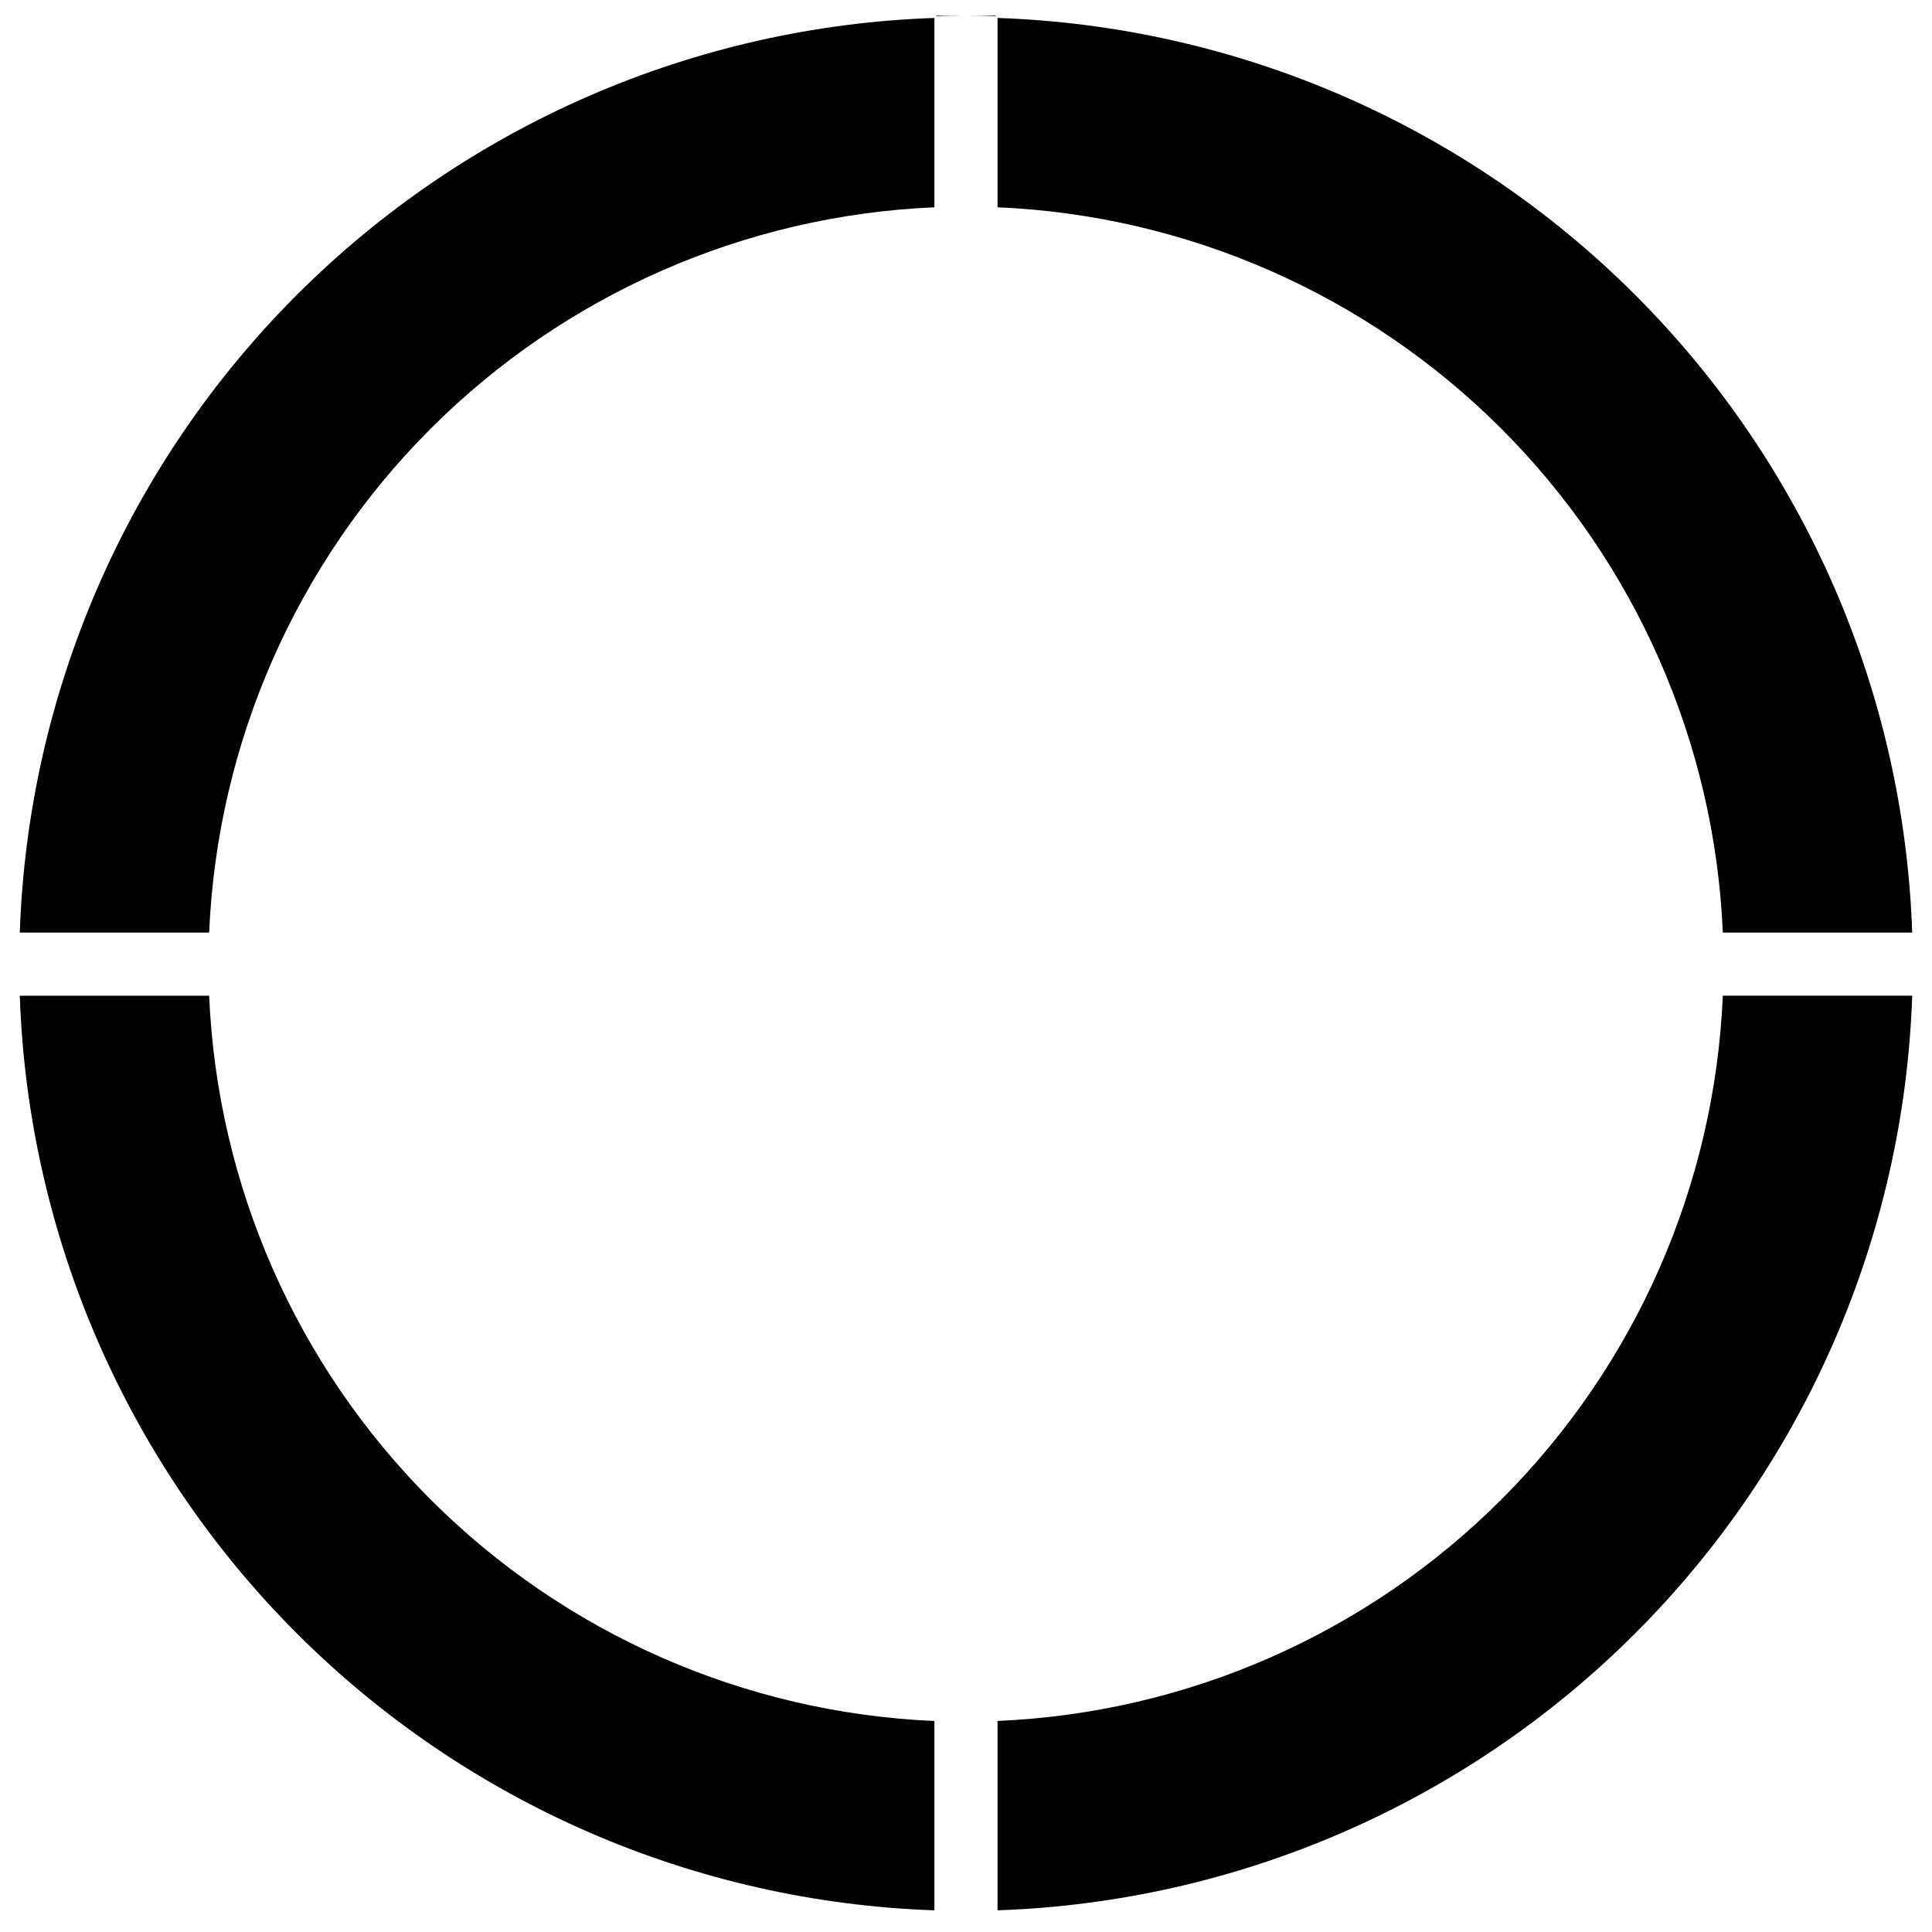
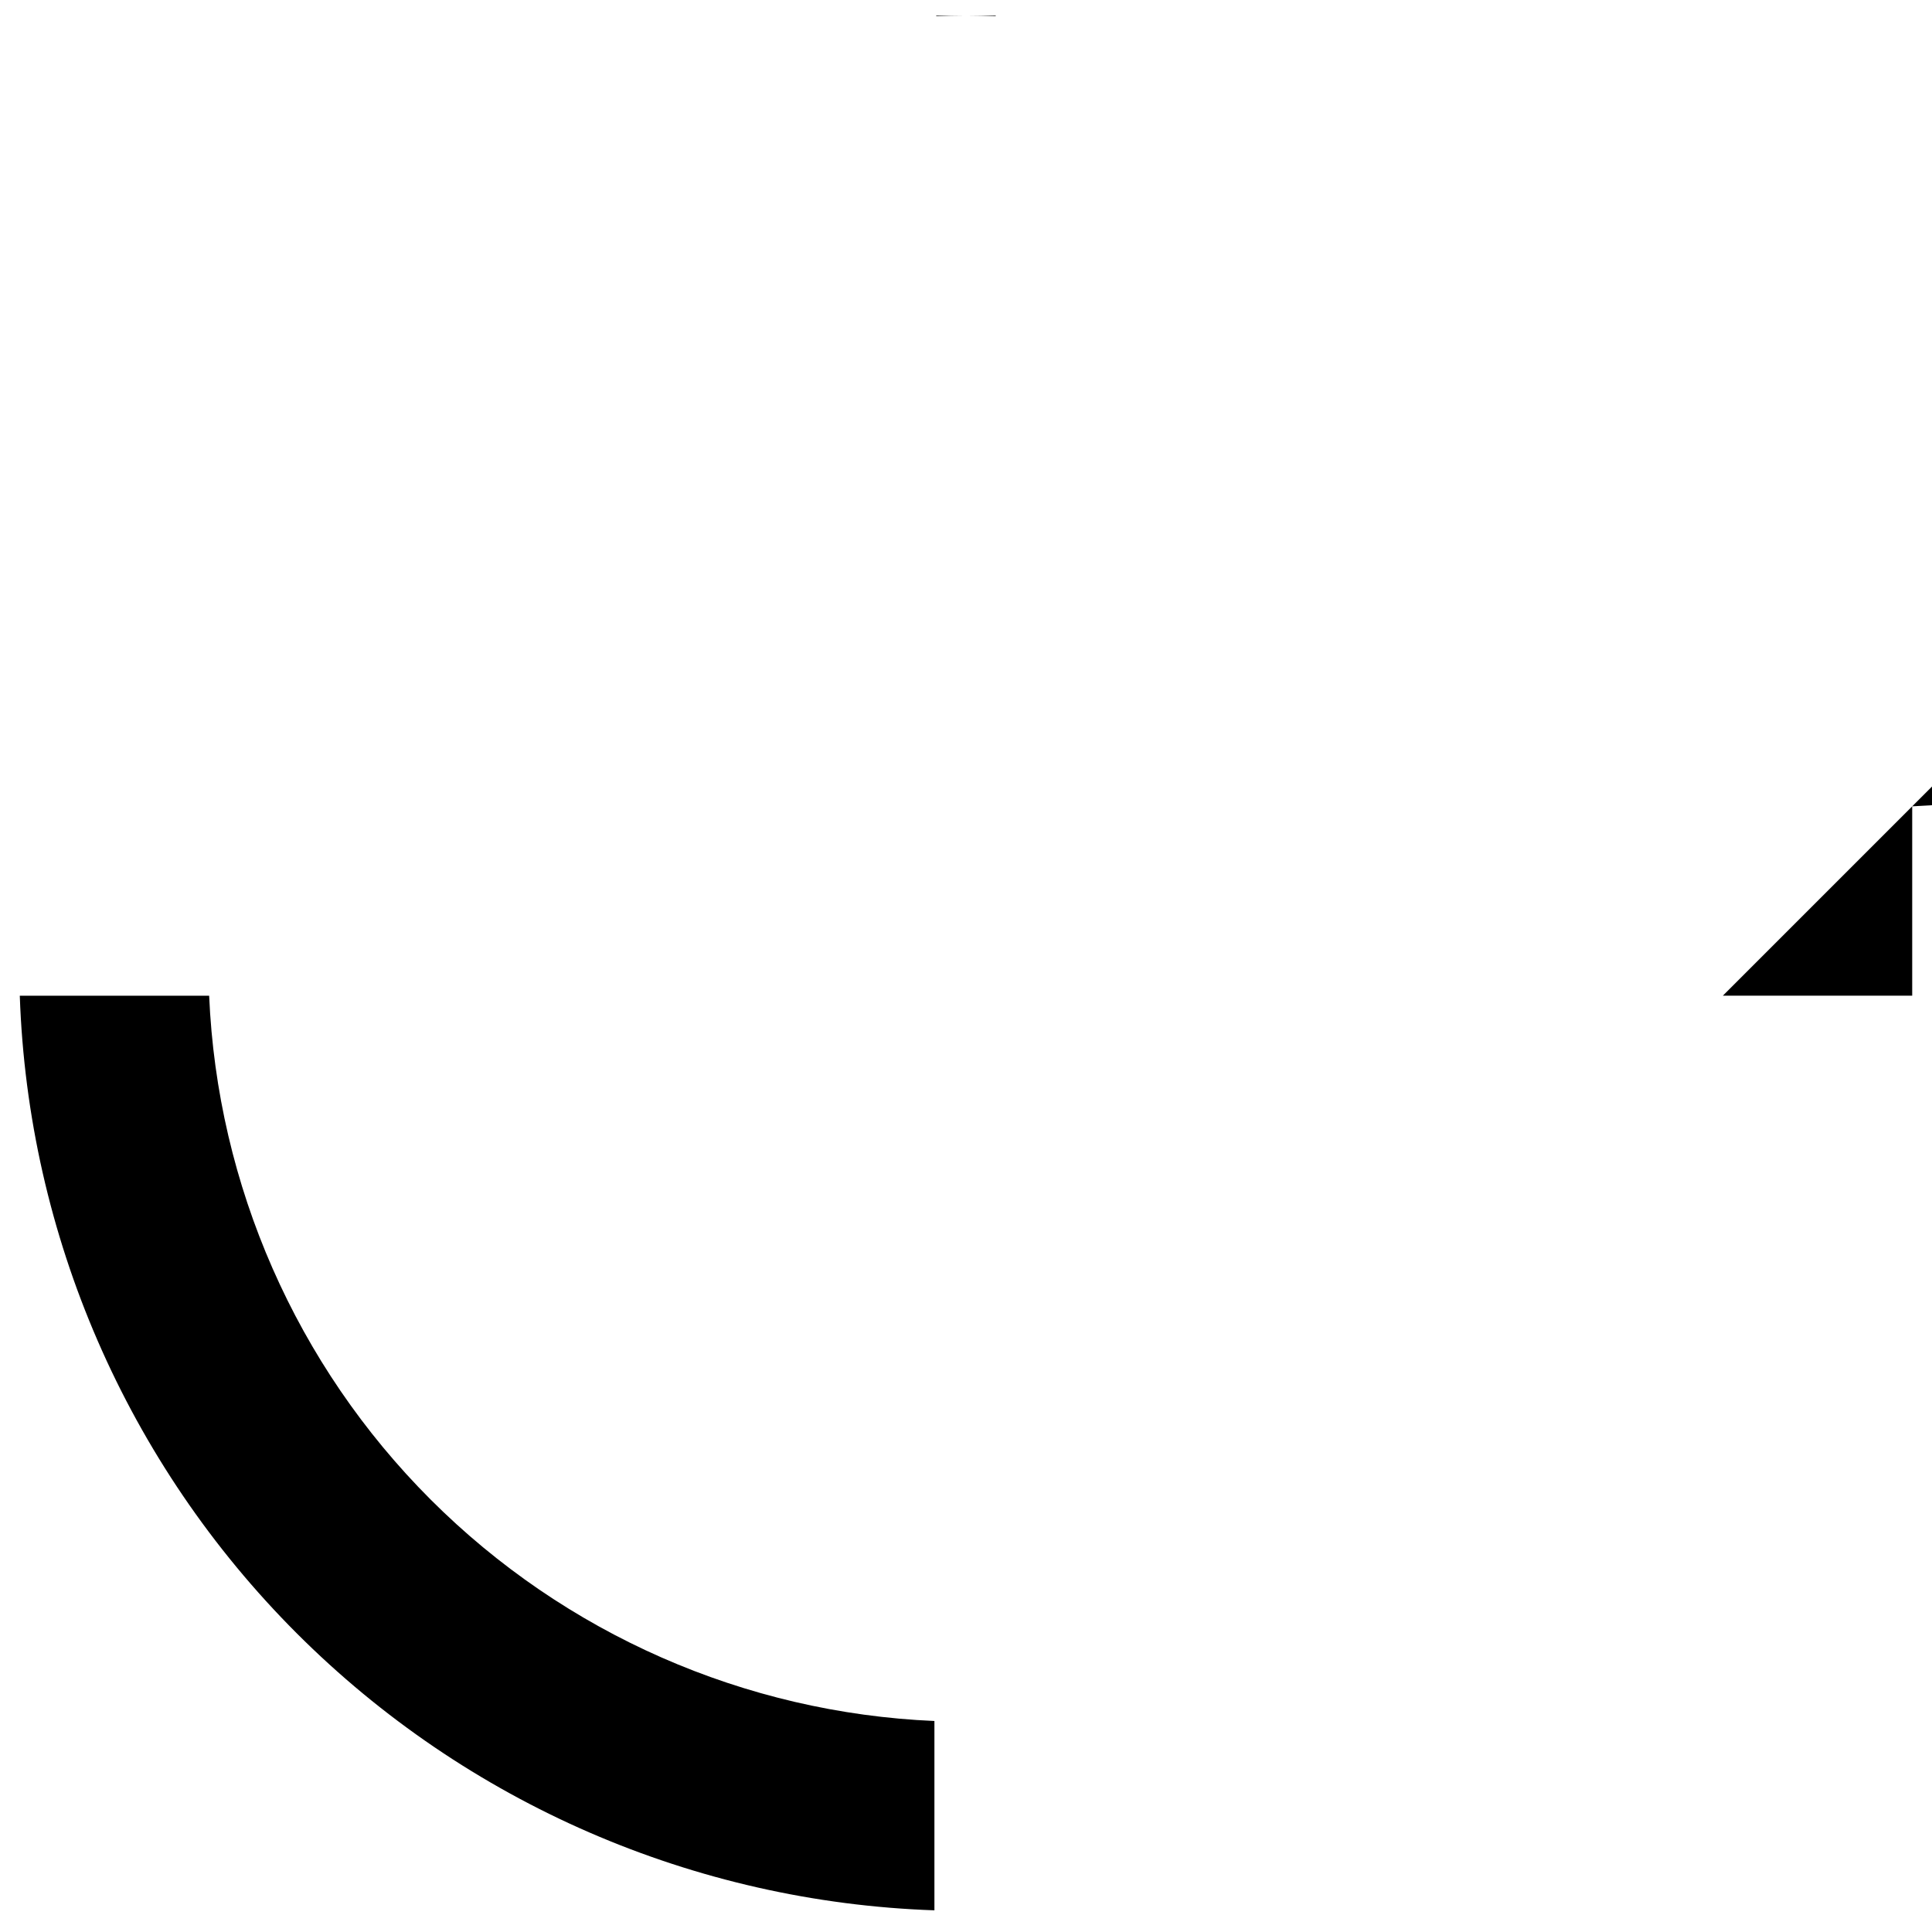
<svg xmlns="http://www.w3.org/2000/svg" width="800px" height="800px" version="1.1" viewBox="144 144 512 512">
  <defs>
    <clipPath id="d">
-       <path d="m408 148.09h243v243.91h-243z" />
-     </clipPath>
+       </clipPath>
    <clipPath id="c">
      <path d="m149 148.09h243v243.91h-243z" />
    </clipPath>
    <clipPath id="b">
      <path d="m400 148.09h8v0.906h-8z" />
    </clipPath>
    <clipPath id="a">
      <path d="m392 148.09h8v0.906h-8z" />
    </clipPath>
  </defs>
  <path d="m391.63 600.07v50.184c-63.59-2.176-123.99-28.41-168.98-73.402-44.996-44.996-71.23-105.39-73.406-168.98h50.184c2.156 50.281 23.098 97.93 58.688 133.52 35.59 35.59 83.234 56.531 133.52 58.688z" />
-   <path d="m600.57 407.87h50.184c-2.176 63.594-28.41 123.99-73.406 168.98-44.996 44.996-105.39 71.23-168.99 73.402v-50.184c50.285-2.152 97.93-23.094 133.52-58.684 35.59-35.59 56.531-83.234 58.688-133.52z" />
+   <path d="m600.57 407.87h50.184v-50.184c50.285-2.152 97.93-23.094 133.52-58.684 35.59-35.59 56.531-83.234 58.688-133.52z" />
  <g clip-path="url(#d)">
    <path d="m408.36 148.75v50.184c50.285 2.156 97.93 23.098 133.52 58.684 35.59 35.59 56.531 83.238 58.688 133.52h50.184c-2.176-63.594-28.41-123.99-73.406-168.98-44.996-44.992-105.39-71.227-168.99-73.402z" />
  </g>
  <g clip-path="url(#c)">
-     <path d="m391.63 148.75v50.184c-50.281 2.156-97.93 23.098-133.52 58.688-35.586 35.586-56.527 83.234-58.684 133.52h-50.184c2.176-63.59 28.41-123.99 73.406-168.98 44.992-44.996 105.39-71.23 168.98-73.406z" />
-   </g>
+     </g>
  <g clip-path="url(#b)">
    <path d="m407.87 148.09v0.156c-2.598-0.078-5.195-0.156-7.871-0.156z" />
  </g>
  <g clip-path="url(#a)">
    <path d="m392.12 148.09h7.871c-2.676 0-5.273 0.078-7.871 0.156z" />
  </g>
</svg>